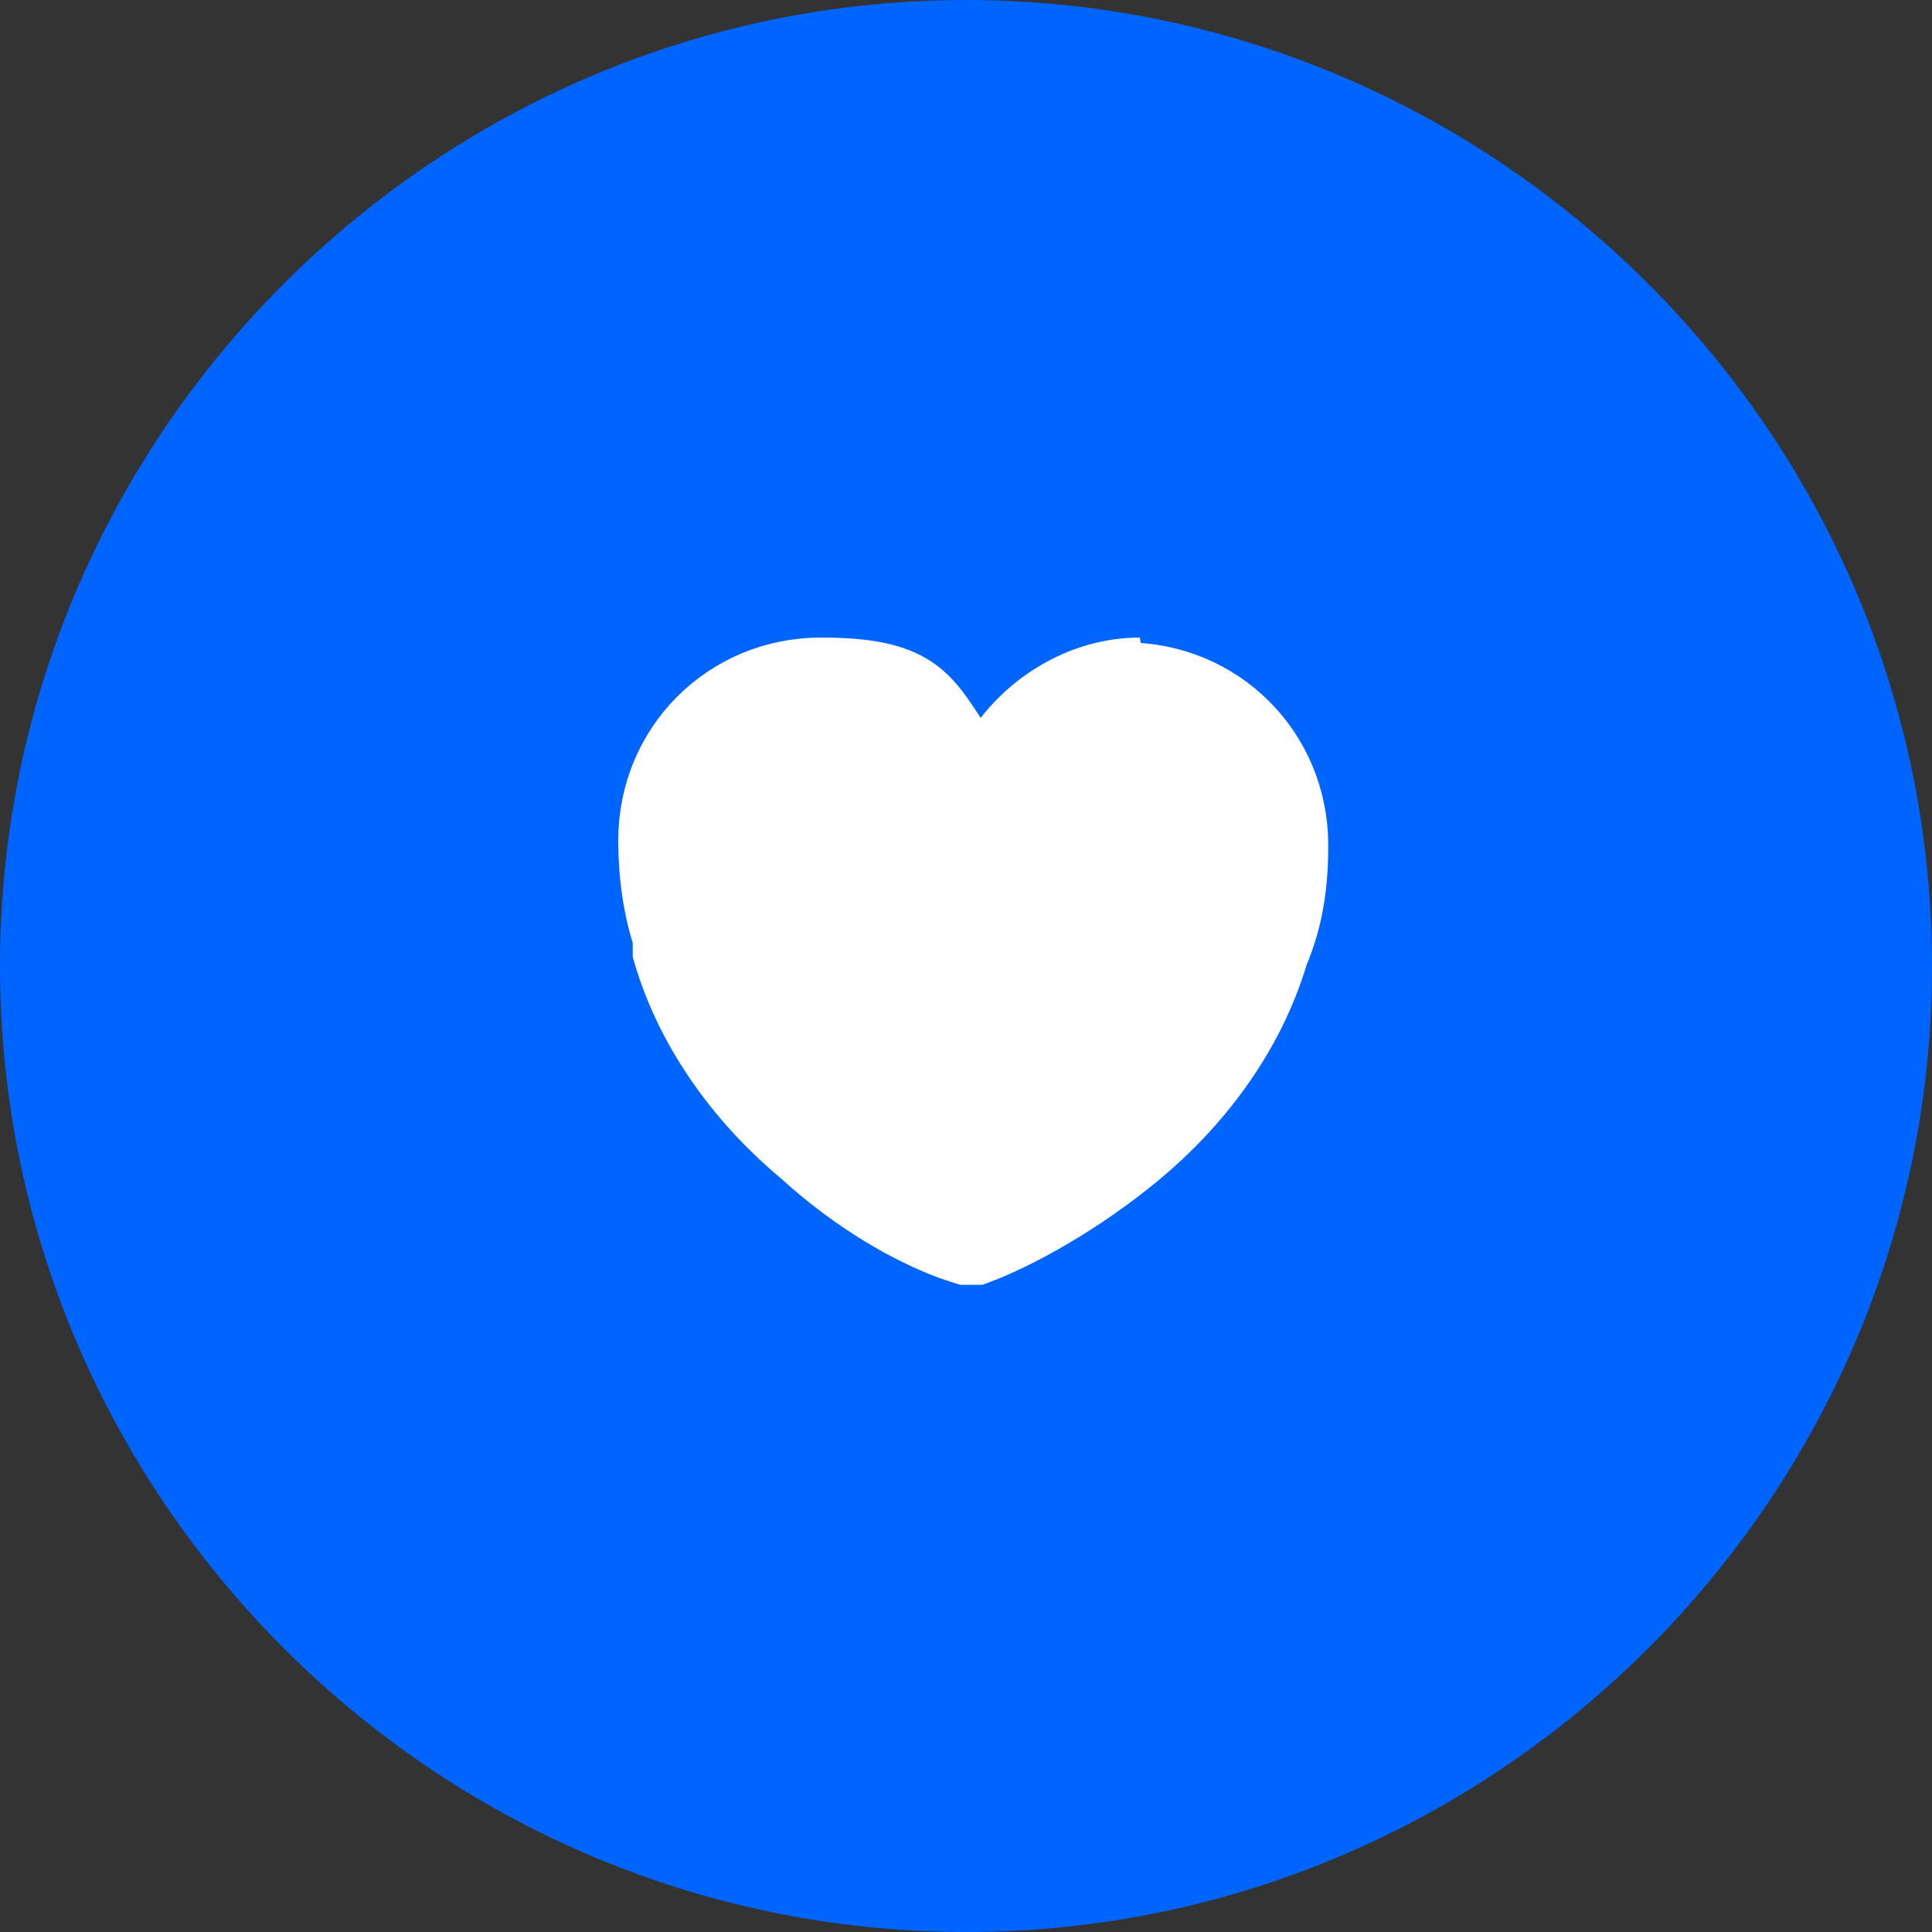
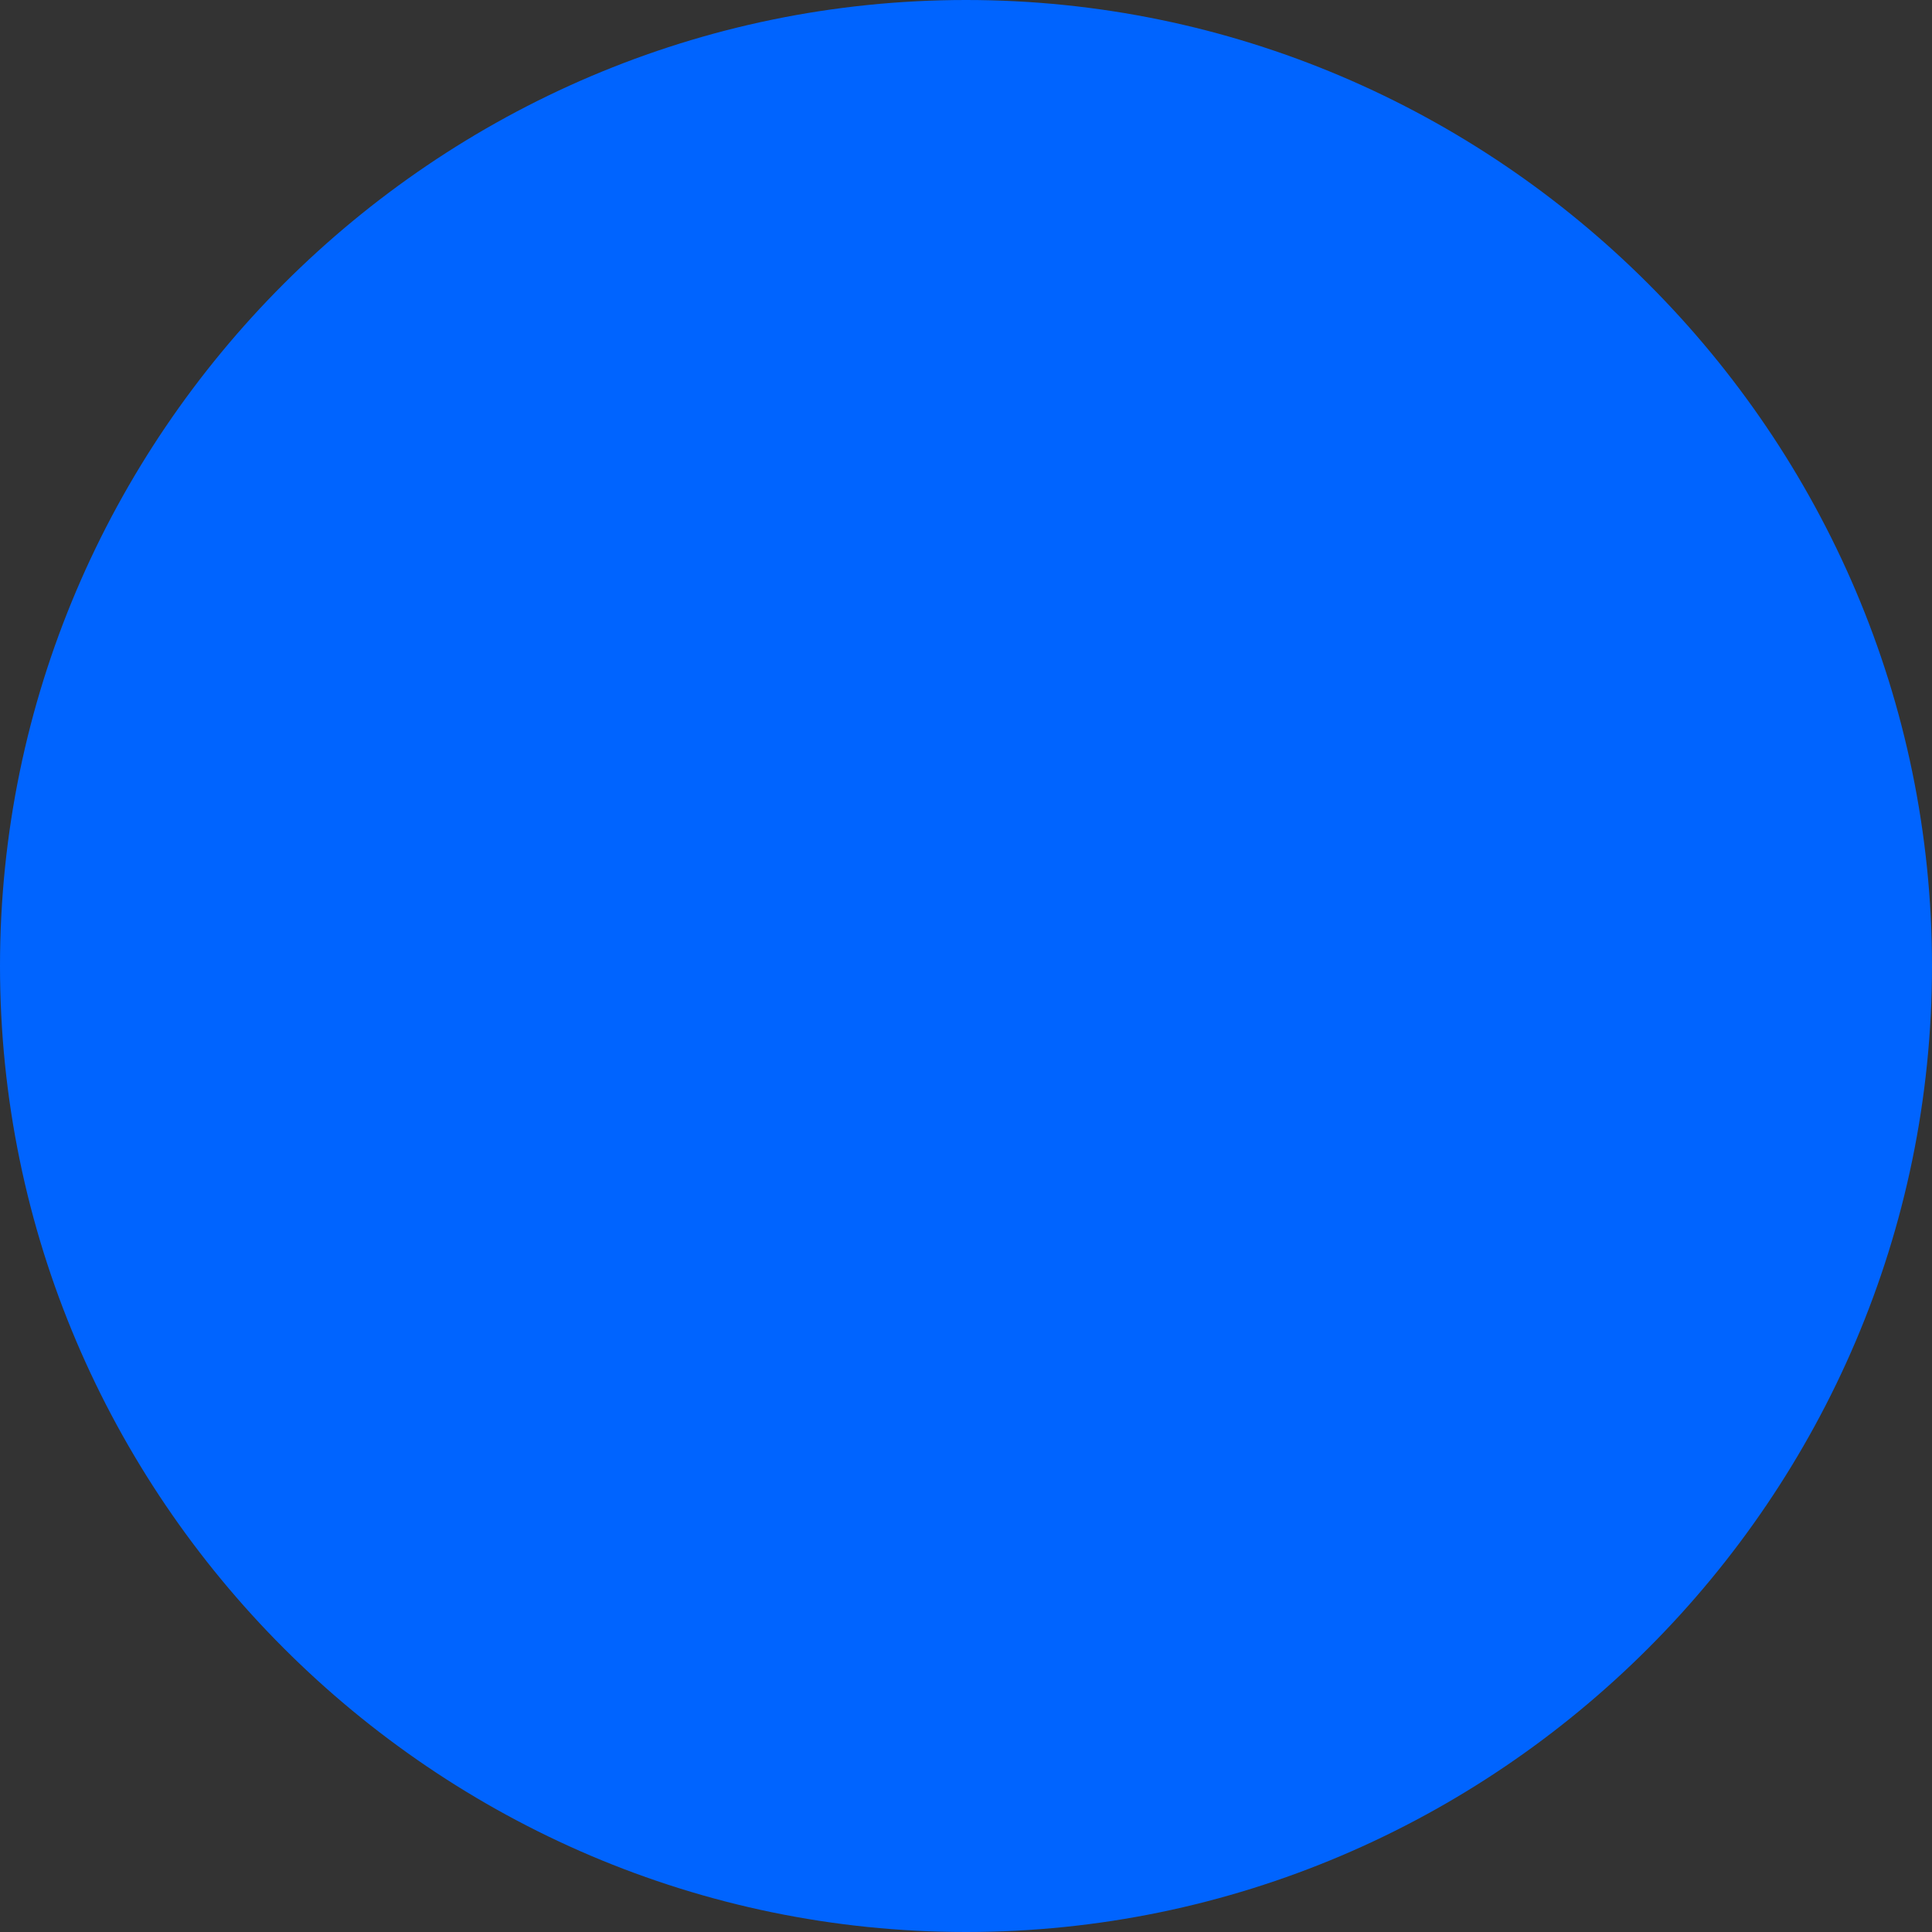
<svg xmlns="http://www.w3.org/2000/svg" id="Layer_1" width="40" height="40" version="1.1" viewBox="0 0 40 40">
  <rect x="0" y="0" width="40" height="40" fill="#333333" stroke="none" />
  <path d="M20,0h0C31,0,40,9,40,20h0c0,11-9,20-20,20h0C9,40,0,31,0,20H0C0,9,9,0,20,0Z" fill="#0064ff" />
-   <path d="M23.3,14.1c1.9,0,3.4,1.5,3.4,3.4,0,.8-.1,1.5-.4,2.2h0c-.5,1.7-1.6,3.1-2.8,4.1-1.2,1-2.5,1.7-3.3,2h0s0,0,0,0c0,0,0,0,0,0,0,0,0,0-.1,0s0,0-.1,0c0,0,0,0,0,0,0,0,0,0,0,0h0s-.3-.1-.3-.1c-.8-.3-1.9-.9-3-1.9-1.2-1-2.3-2.4-2.8-4.1h0s0-.3,0-.3c-.2-.6-.3-1.3-.3-2,0-1.9,1.5-3.4,3.4-3.4s2.1.5,2.7,1.4l.6.9.6-.9c.6-.8,1.6-1.4,2.7-1.4Z" fill="#fff" stroke="#fff" stroke-width="1.6" />
</svg>